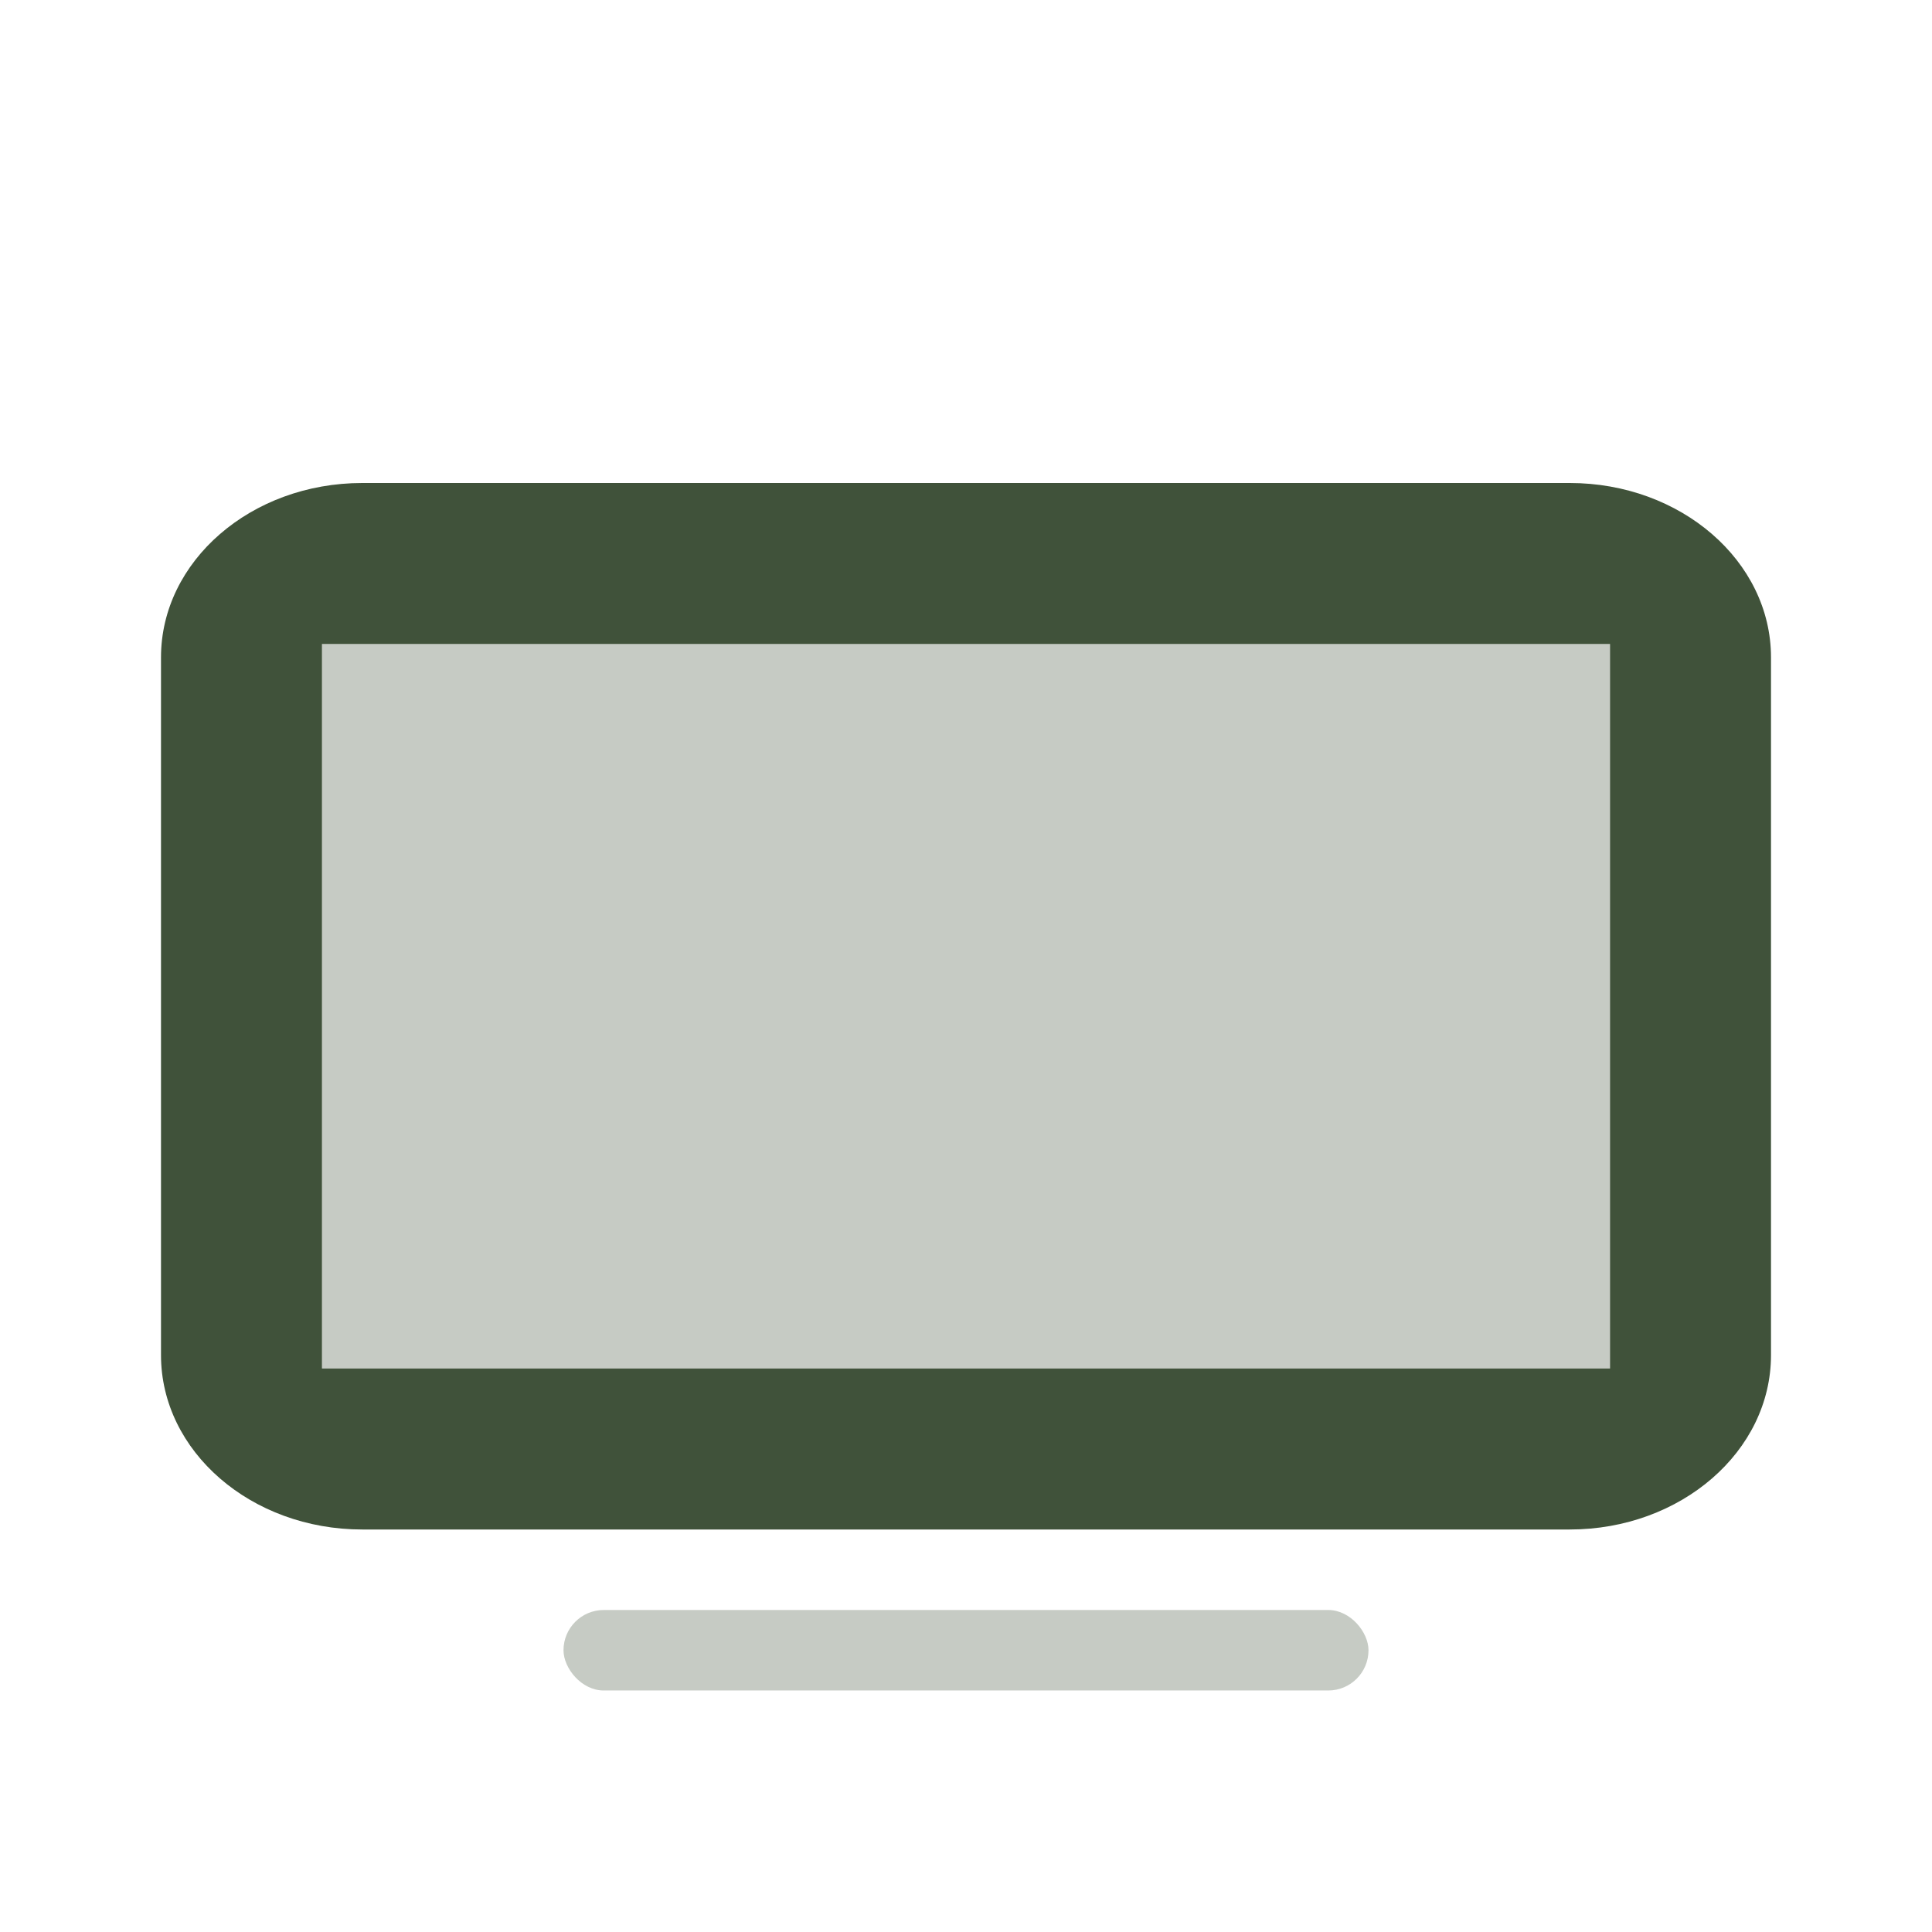
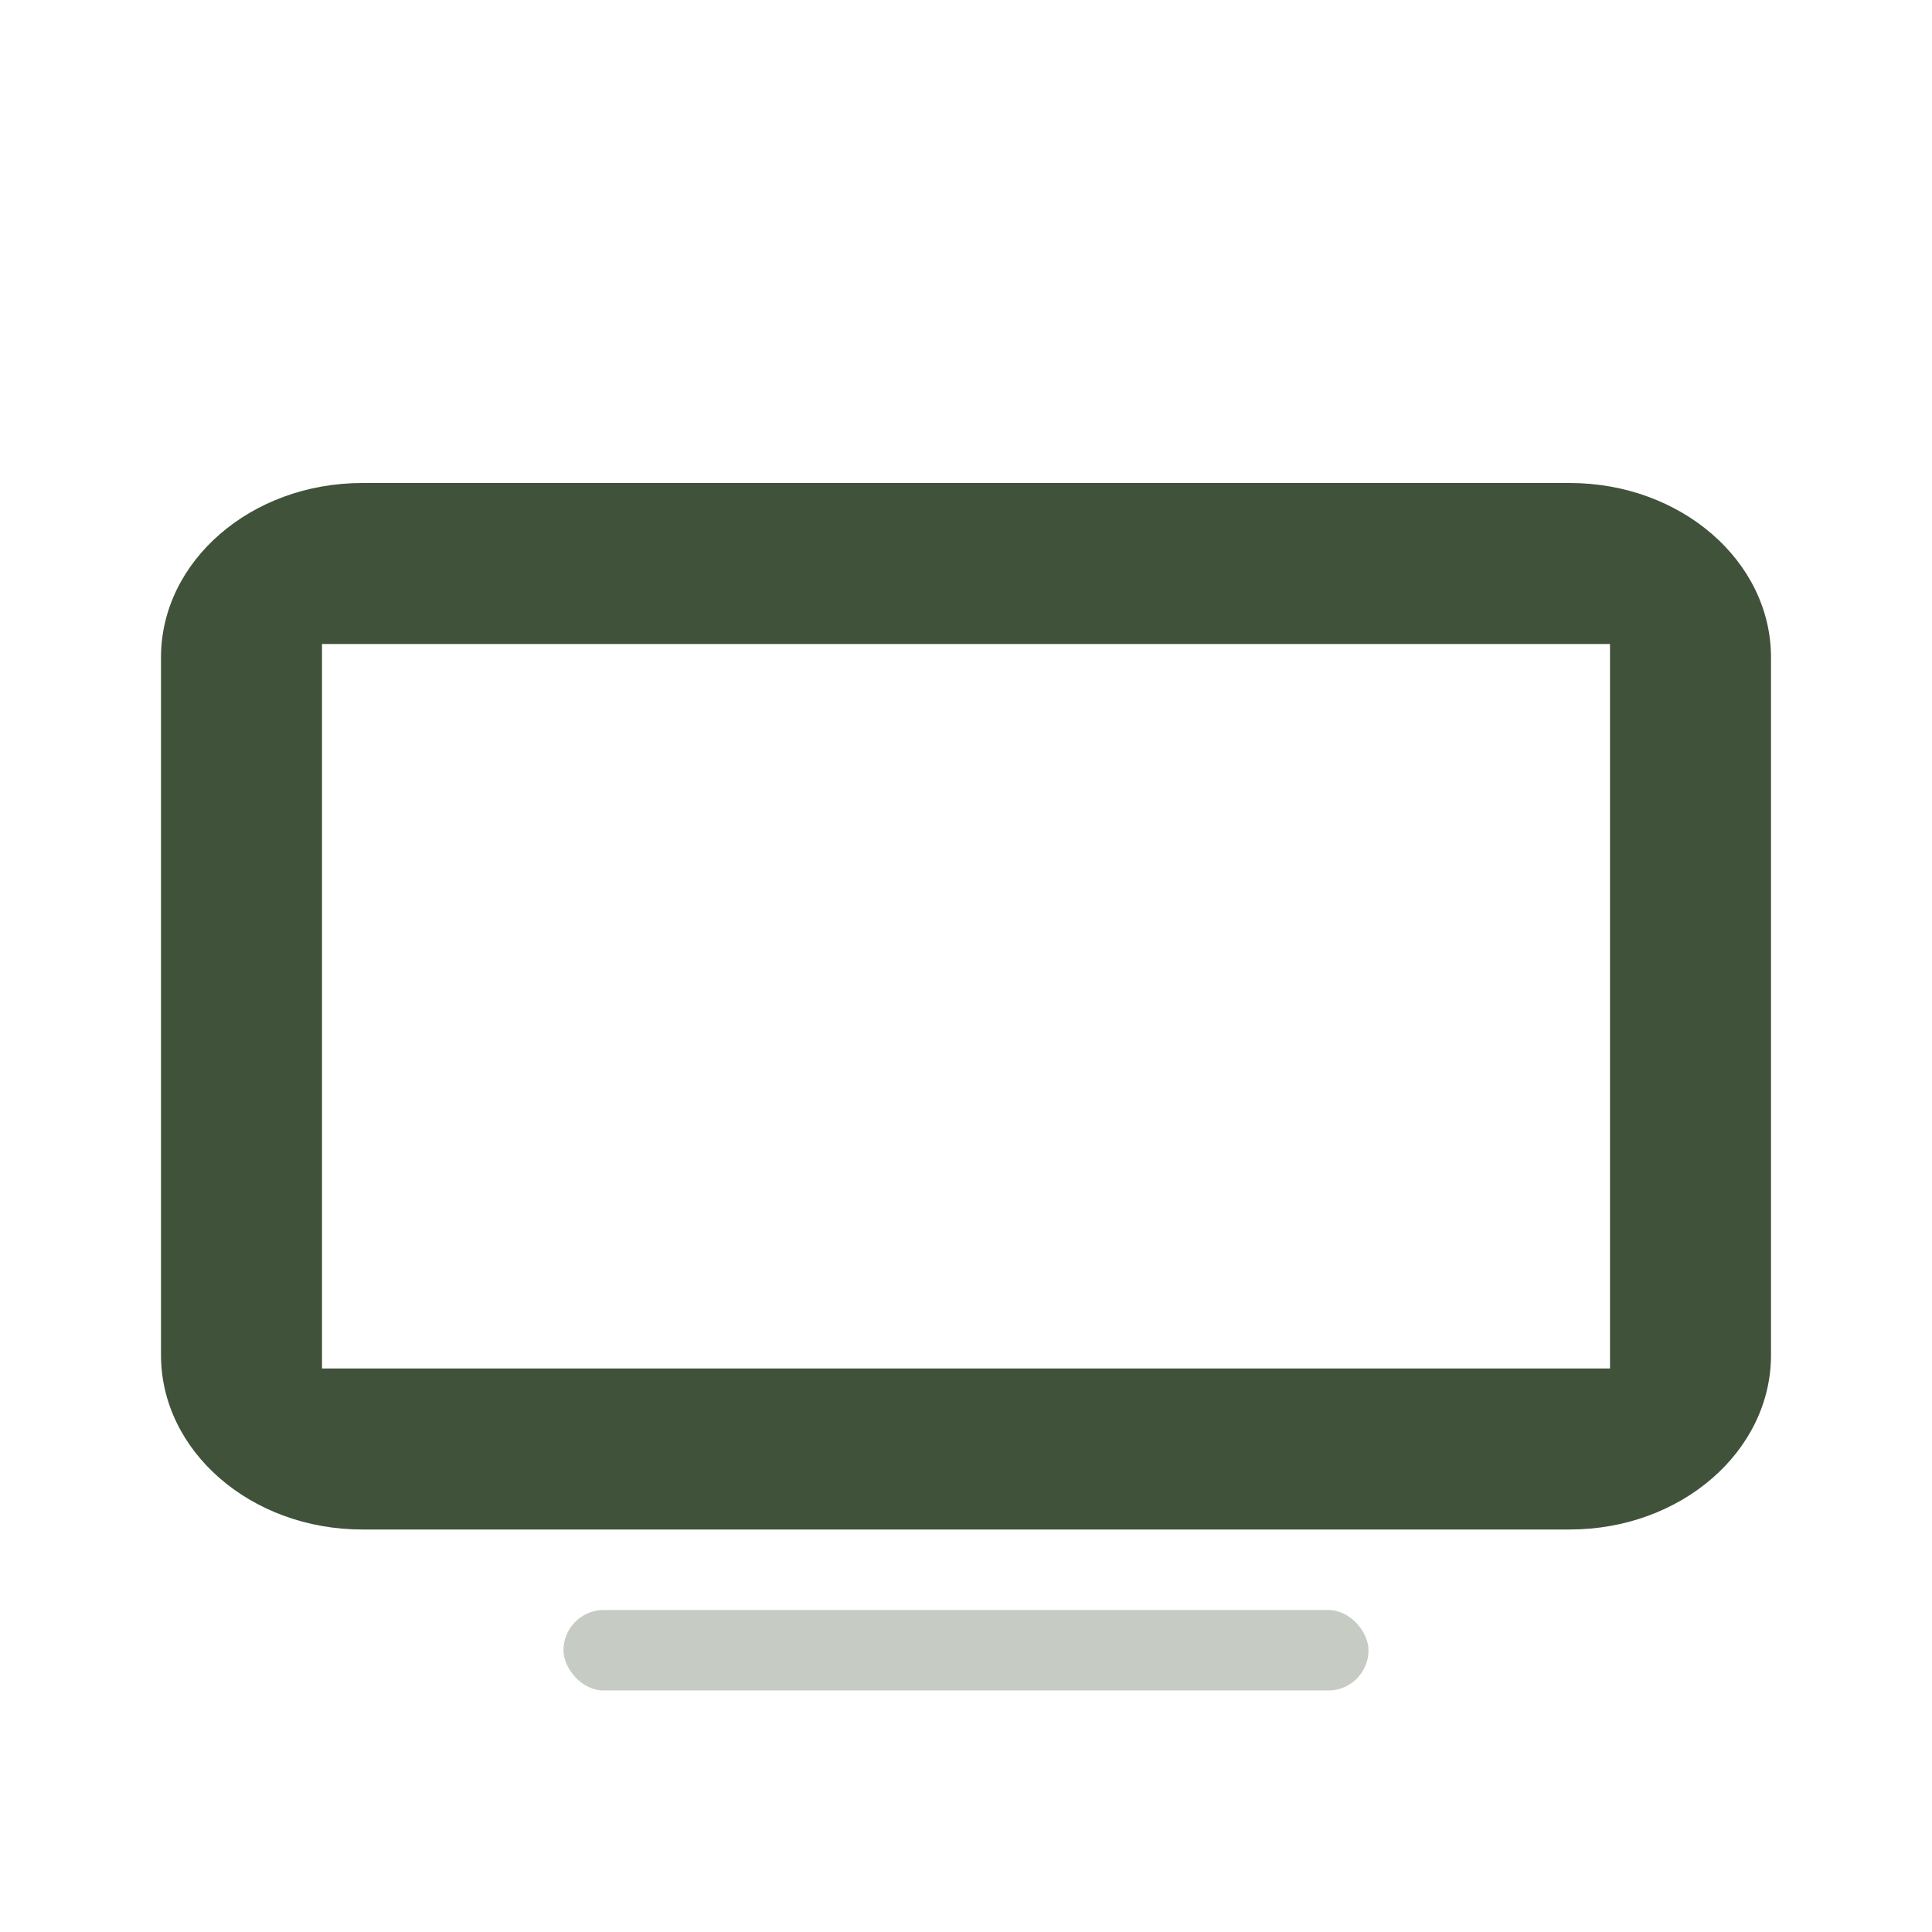
<svg xmlns="http://www.w3.org/2000/svg" width="48" height="48" viewBox="0 0 48 48" fill="none">
  <path d="M39 12C41.761 12 44 13.94 44 16.333V33.667C44 36.06 41.761 38 39 38H9C6.239 38 4 36.06 4 33.667V16.333C4 13.94 6.239 12 9 12H39ZM8 34H40V16H8V34Z" fill="#40523A" />
-   <path opacity="0.3" fill-rule="evenodd" clip-rule="evenodd" d="M8 16V34H40V16H8Z" fill="#40523A" />
  <rect opacity="0.3" x="14" y="40" width="20" height="2" rx="1" fill="#40523A" />
</svg>